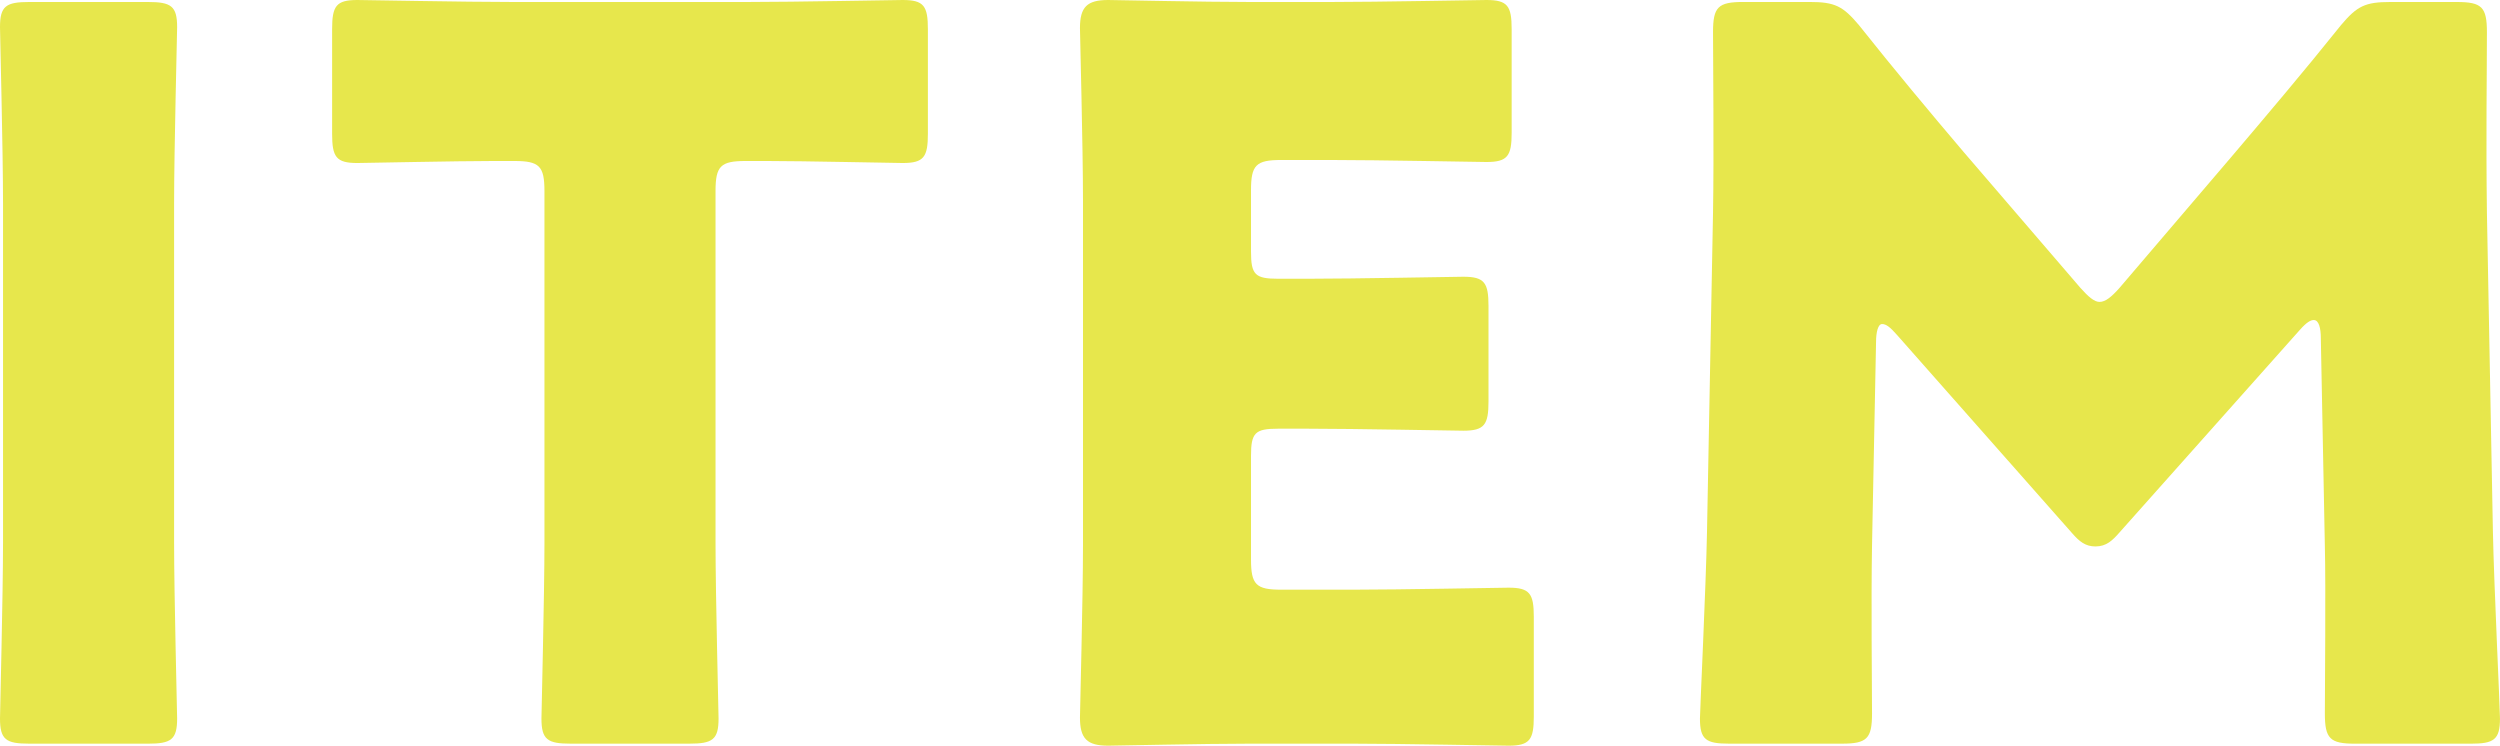
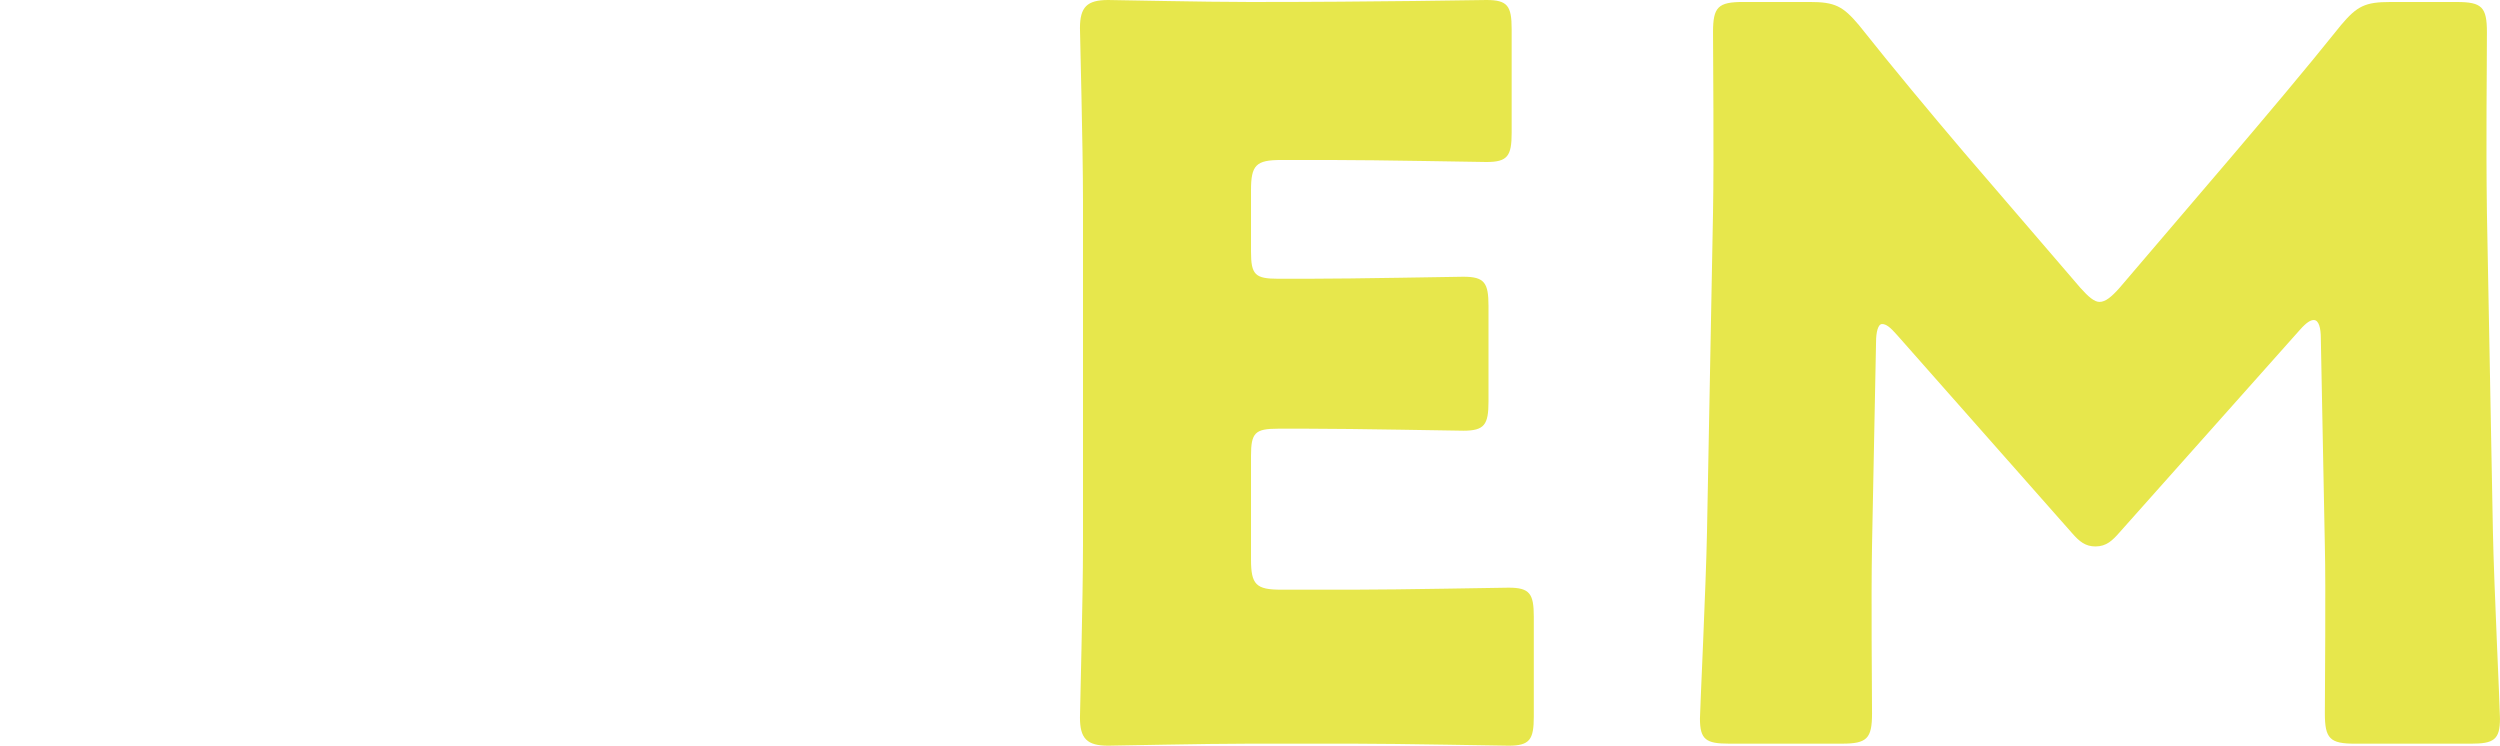
<svg xmlns="http://www.w3.org/2000/svg" version="1.1" id="レイヤー_1" x="0px" y="0px" width="106.446px" height="31.75px" viewBox="0 0 106.446 31.75" style="enable-background:new 0 0 106.446 31.75;" xml:space="preserve">
  <g>
-     <path style="fill:#E7E74C;" d="M1.242,31.664C0.257,31.664,0,31.493,0,30.593c0-0.3,0.129-5.227,0.129-7.499V8.655   C0.129,6.384,0,1.456,0,1.156c0-0.9,0.257-1.071,1.242-1.071h5.057c0.986,0,1.243,0.172,1.243,1.071c0,0.3-0.129,5.228-0.129,7.499   v14.44c0,2.271,0.129,7.198,0.129,7.499c0,0.9-0.257,1.071-1.243,1.071H1.242z" />
-     <path style="fill:#E7E74C;" d="M30.466,23.094c0,2.271,0.129,7.198,0.129,7.499c0,0.9-0.256,1.071-1.242,1.071h-5.057   c-0.986,0-1.242-0.172-1.242-1.071c0-0.3,0.128-5.227,0.128-7.499V8.141c0-1.071-0.213-1.286-1.285-1.286h-0.9   c-1.542,0-5.485,0.086-5.785,0.086c-0.9,0-1.071-0.257-1.071-1.243V1.242C14.141,0.256,14.313,0,15.213,0   c0.3,0,4.628,0.085,6.642,0.085h9.941C33.809,0.085,38.137,0,38.437,0c0.9,0,1.071,0.256,1.071,1.242v4.456   c0,0.986-0.172,1.243-1.071,1.243c-0.3,0-4.243-0.086-5.785-0.086h-0.9c-1.071,0-1.286,0.214-1.286,1.286V23.094z" />
-     <path style="fill:#E7E74C;" d="M57.594,25.108c2.014,0,6.341-0.086,6.642-0.086c0.9,0,1.071,0.257,1.071,1.243v4.242   c0,0.986-0.172,1.243-1.071,1.243c-0.3,0-4.628-0.086-6.642-0.086h-4.37c-1.971,0-5.742,0.086-6.041,0.086c-0.9,0-1.2-0.3-1.2-1.2   c0-0.3,0.129-5.056,0.129-7.327V8.526c0-2.27-0.129-7.027-0.129-7.327c0-0.9,0.3-1.199,1.2-1.199c0.299,0,4.07,0.085,6.041,0.085   h3.428C58.666,0.085,62.993,0,63.293,0c0.9,0,1.071,0.256,1.071,1.242v4.413c0,0.986-0.172,1.243-1.071,1.243   c-0.3,0-4.628-0.086-6.642-0.086h-2.099c-1.071,0-1.286,0.214-1.286,1.286v2.614c0,0.986,0.172,1.157,1.157,1.157h1.242   c2.014,0,6.341-0.086,6.642-0.086c0.9,0,1.071,0.256,1.071,1.242v4.071c0,0.986-0.172,1.243-1.071,1.243   c-0.3,0-4.628-0.086-6.642-0.086h-1.242c-0.986,0-1.157,0.171-1.157,1.156v4.414c0,1.07,0.214,1.285,1.286,1.285H57.594z" />
+     <path style="fill:#E7E74C;" d="M57.594,25.108c2.014,0,6.341-0.086,6.642-0.086c0.9,0,1.071,0.257,1.071,1.243v4.242   c0,0.986-0.172,1.243-1.071,1.243c-0.3,0-4.628-0.086-6.642-0.086h-4.37c-1.971,0-5.742,0.086-6.041,0.086c-0.9,0-1.2-0.3-1.2-1.2   c0-0.3,0.129-5.056,0.129-7.327V8.526c0-2.27-0.129-7.027-0.129-7.327c0-0.9,0.3-1.199,1.2-1.199c0.299,0,4.07,0.085,6.041,0.085   C58.666,0.085,62.993,0,63.293,0c0.9,0,1.071,0.256,1.071,1.242v4.413c0,0.986-0.172,1.243-1.071,1.243   c-0.3,0-4.628-0.086-6.642-0.086h-2.099c-1.071,0-1.286,0.214-1.286,1.286v2.614c0,0.986,0.172,1.157,1.157,1.157h1.242   c2.014,0,6.341-0.086,6.642-0.086c0.9,0,1.071,0.256,1.071,1.242v4.071c0,0.986-0.172,1.243-1.071,1.243   c-0.3,0-4.628-0.086-6.642-0.086h-1.242c-0.986,0-1.157,0.171-1.157,1.156v4.414c0,1.07,0.214,1.285,1.286,1.285H57.594z" />
    <path style="fill:#E7E74C;" d="M79.708,23.223c-0.043,2.357,0,6.127,0,7.155c0,1.071-0.213,1.286-1.285,1.286h-4.799   c-0.986,0-1.243-0.172-1.243-1.071c0-0.3,0.257-5.656,0.3-7.927l0.257-13.626c0.043-2.357,0-6.728,0-7.67   c0-1.071,0.213-1.286,1.285-1.286h2.828c1.071,0,1.415,0.172,2.1,0.986c1.499,1.885,3,3.685,4.456,5.399l4.971,5.785   c0.342,0.386,0.6,0.601,0.814,0.601c0.256,0,0.514-0.214,0.857-0.601l4.756-5.57c1.456-1.714,3.127-3.685,4.67-5.613   c0.686-0.814,1.028-0.986,2.1-0.986h2.828c1.071,0,1.286,0.214,1.286,1.286c0,1.928-0.043,4.327,0,7.67l0.256,13.626   c0.043,2.185,0.3,7.499,0.3,7.927c0,0.9-0.257,1.071-1.243,1.071h-4.927c-1.071,0-1.286-0.214-1.286-1.286   c0-0.943,0.043-5.442,0-7.113l-0.172-8.869c0-0.429-0.085-0.771-0.299-0.771c-0.129,0-0.3,0.086-0.601,0.428l-7.669,8.613   c-0.3,0.342-0.558,0.6-1.028,0.6c-0.429,0-0.685-0.214-0.986-0.557l-7.456-8.441c-0.3-0.343-0.471-0.472-0.642-0.472   c-0.172,0-0.257,0.343-0.257,0.772L79.708,23.223z" />
  </g>
</svg>